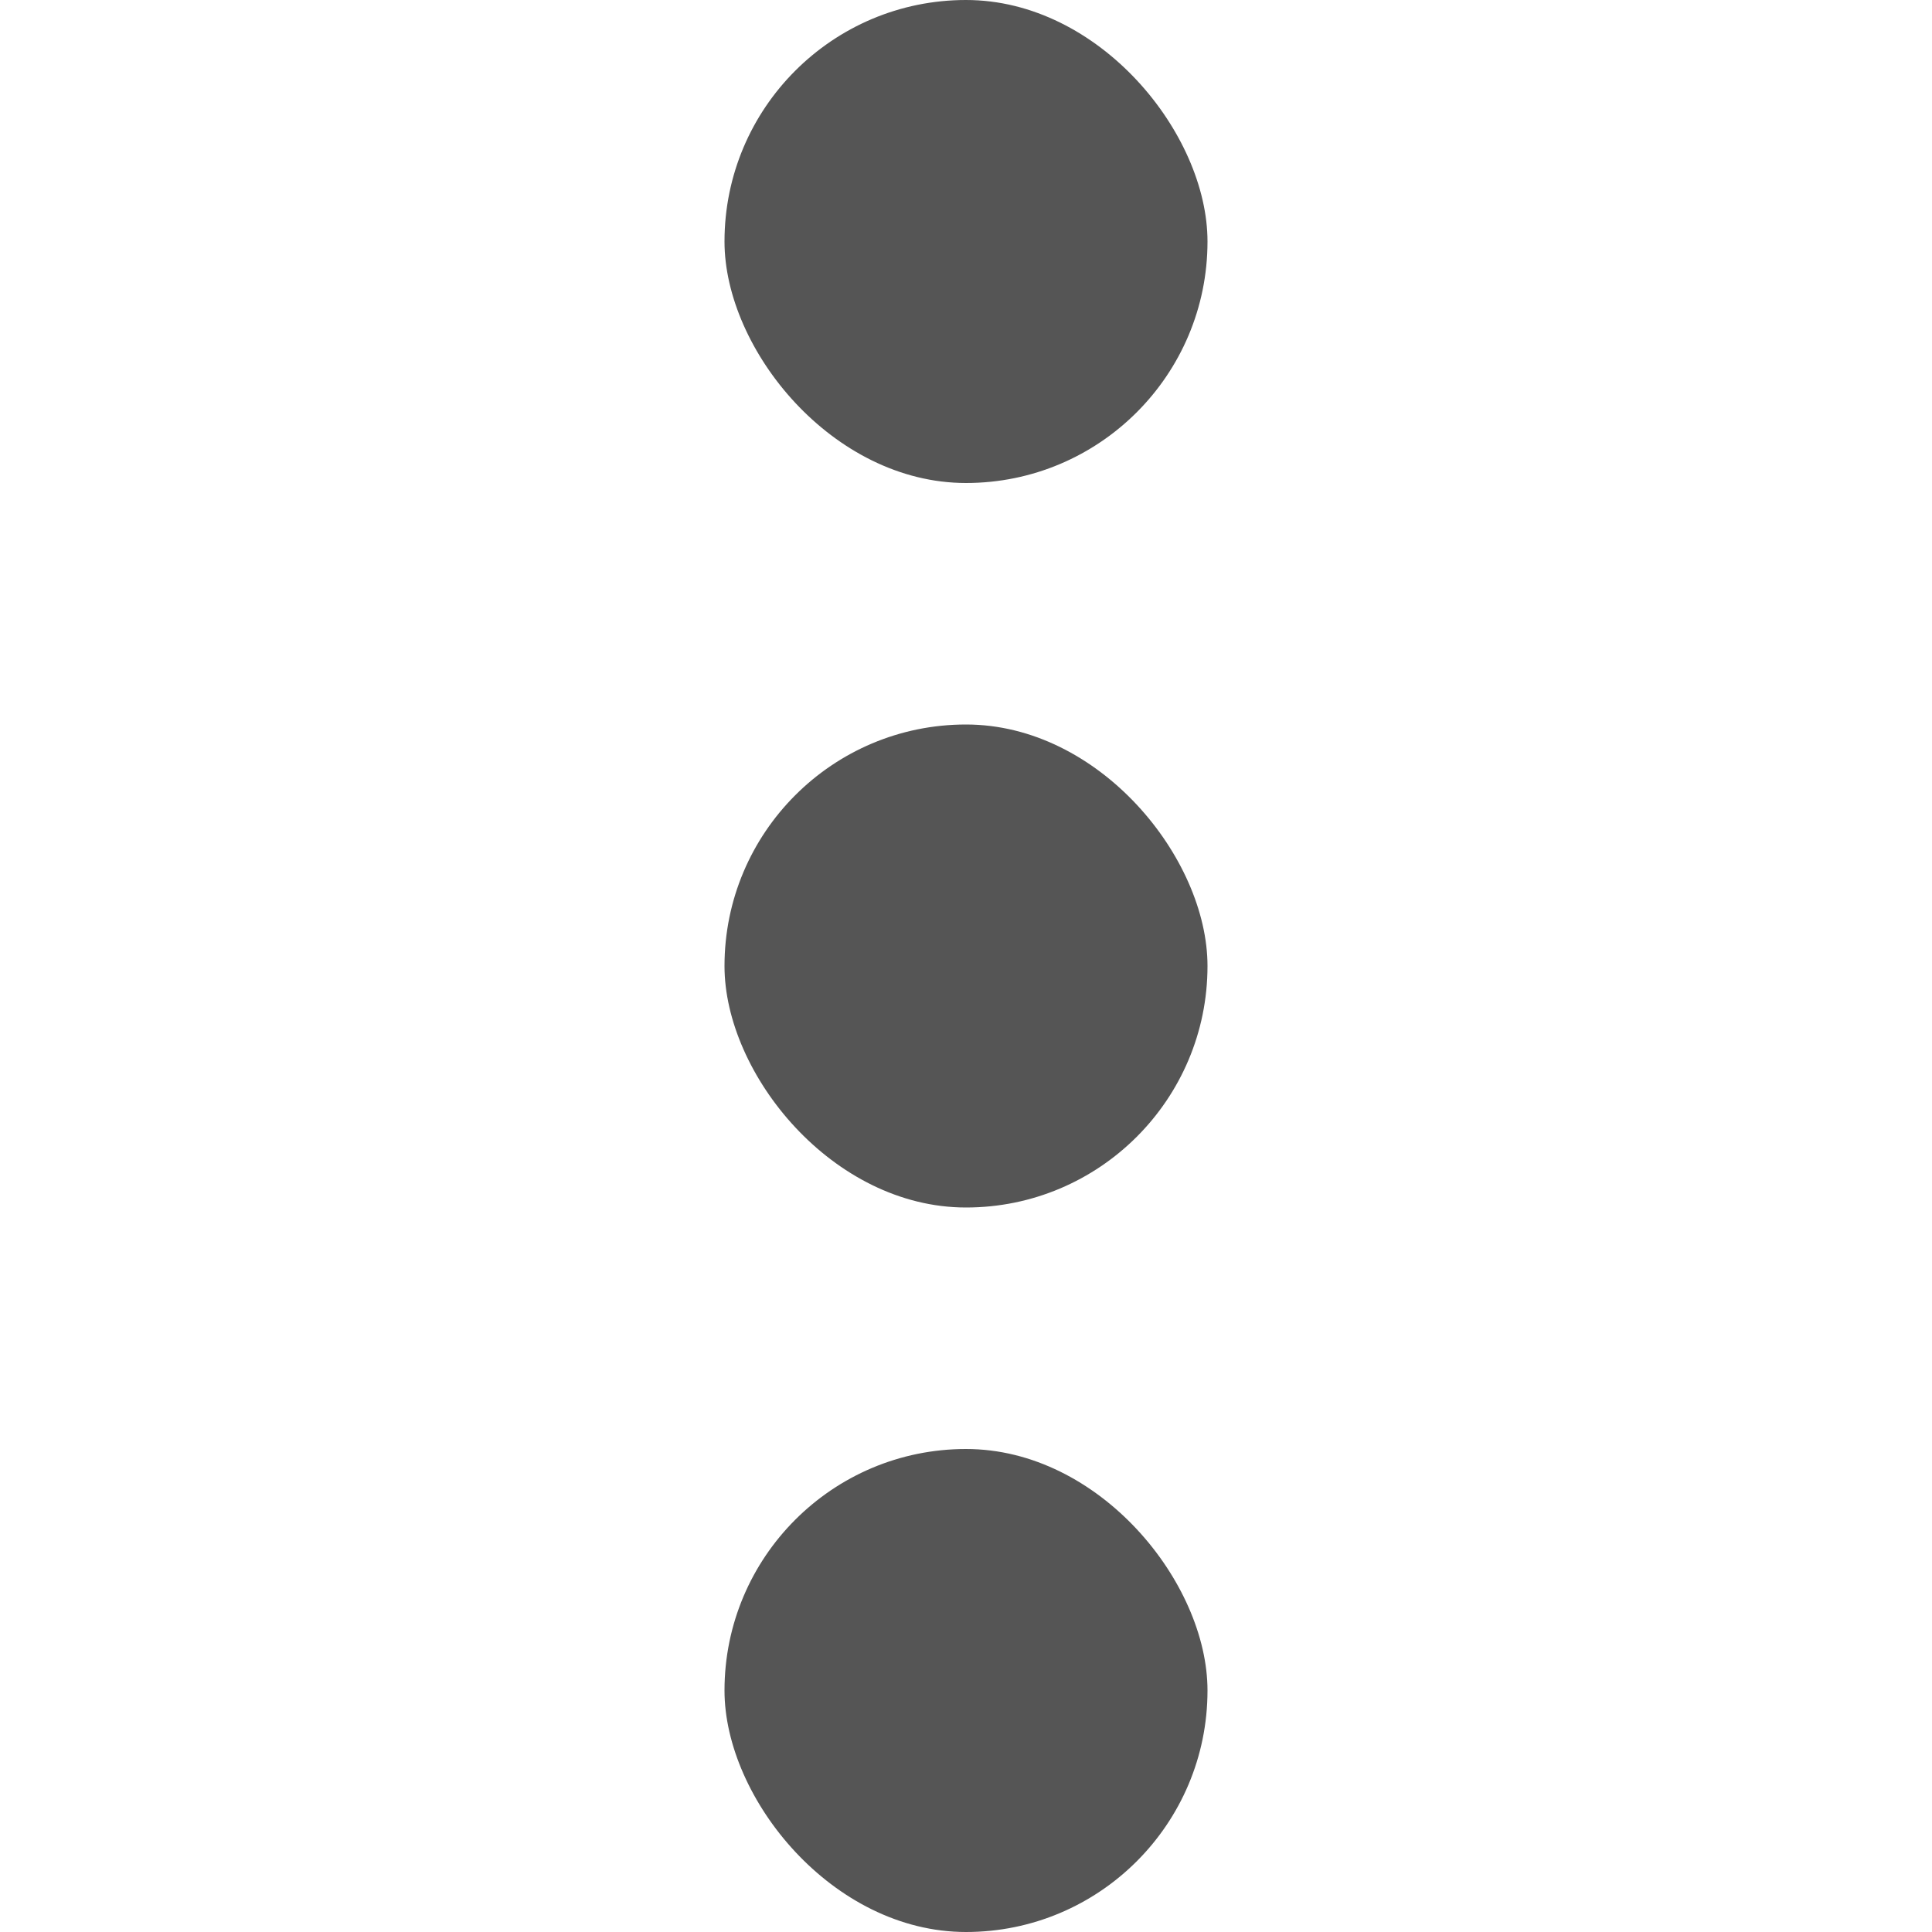
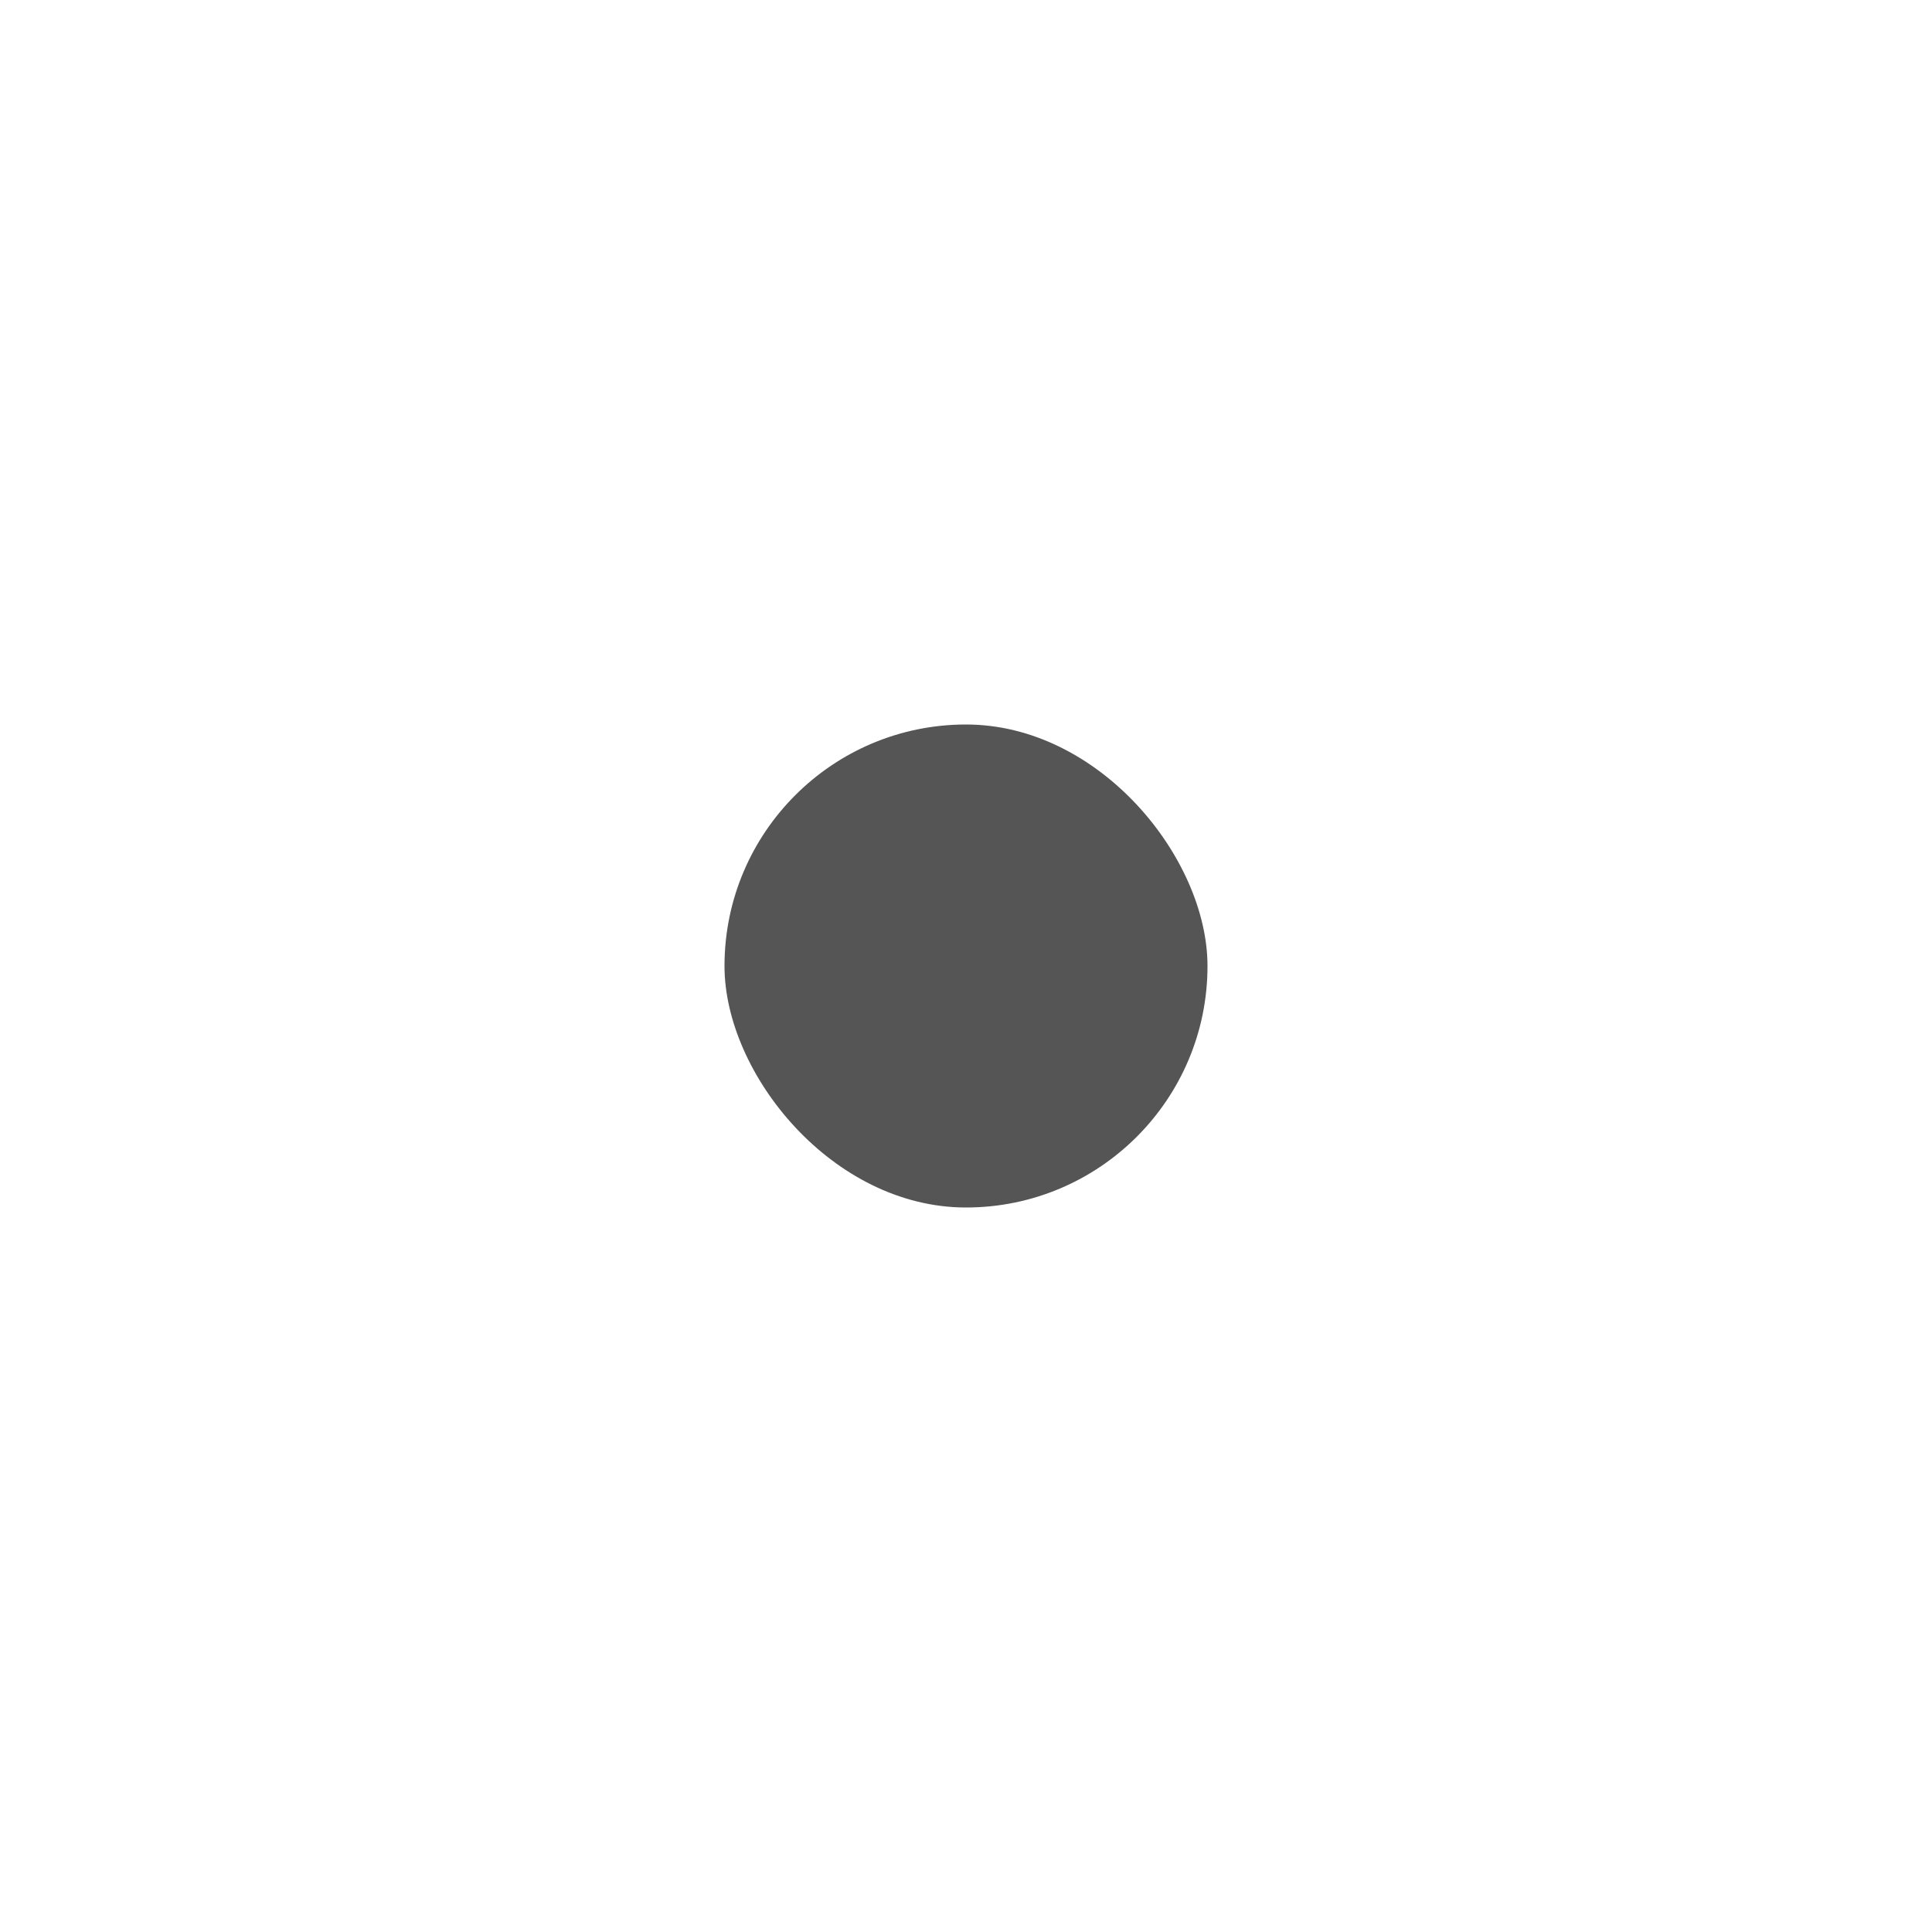
<svg xmlns="http://www.w3.org/2000/svg" width="16" height="16" version="1.1">
  <title>Gnome Symbolic Icon Theme</title>
-   <rect transform="scale(-1)" x="-10" y="-16" width="4" height="4" rx="2" ry="2" color="#000000" enable-background="new" fill="#555555" />
  <rect transform="scale(-1)" x="-10" y="-10" width="4" height="4" rx="2" ry="2" color="#000000" enable-background="new" fill="#555555" />
-   <rect transform="scale(-1)" x="-10" y="-4" width="4" height="4" rx="2" ry="2" color="#000000" enable-background="new" fill="#555555" />
</svg>